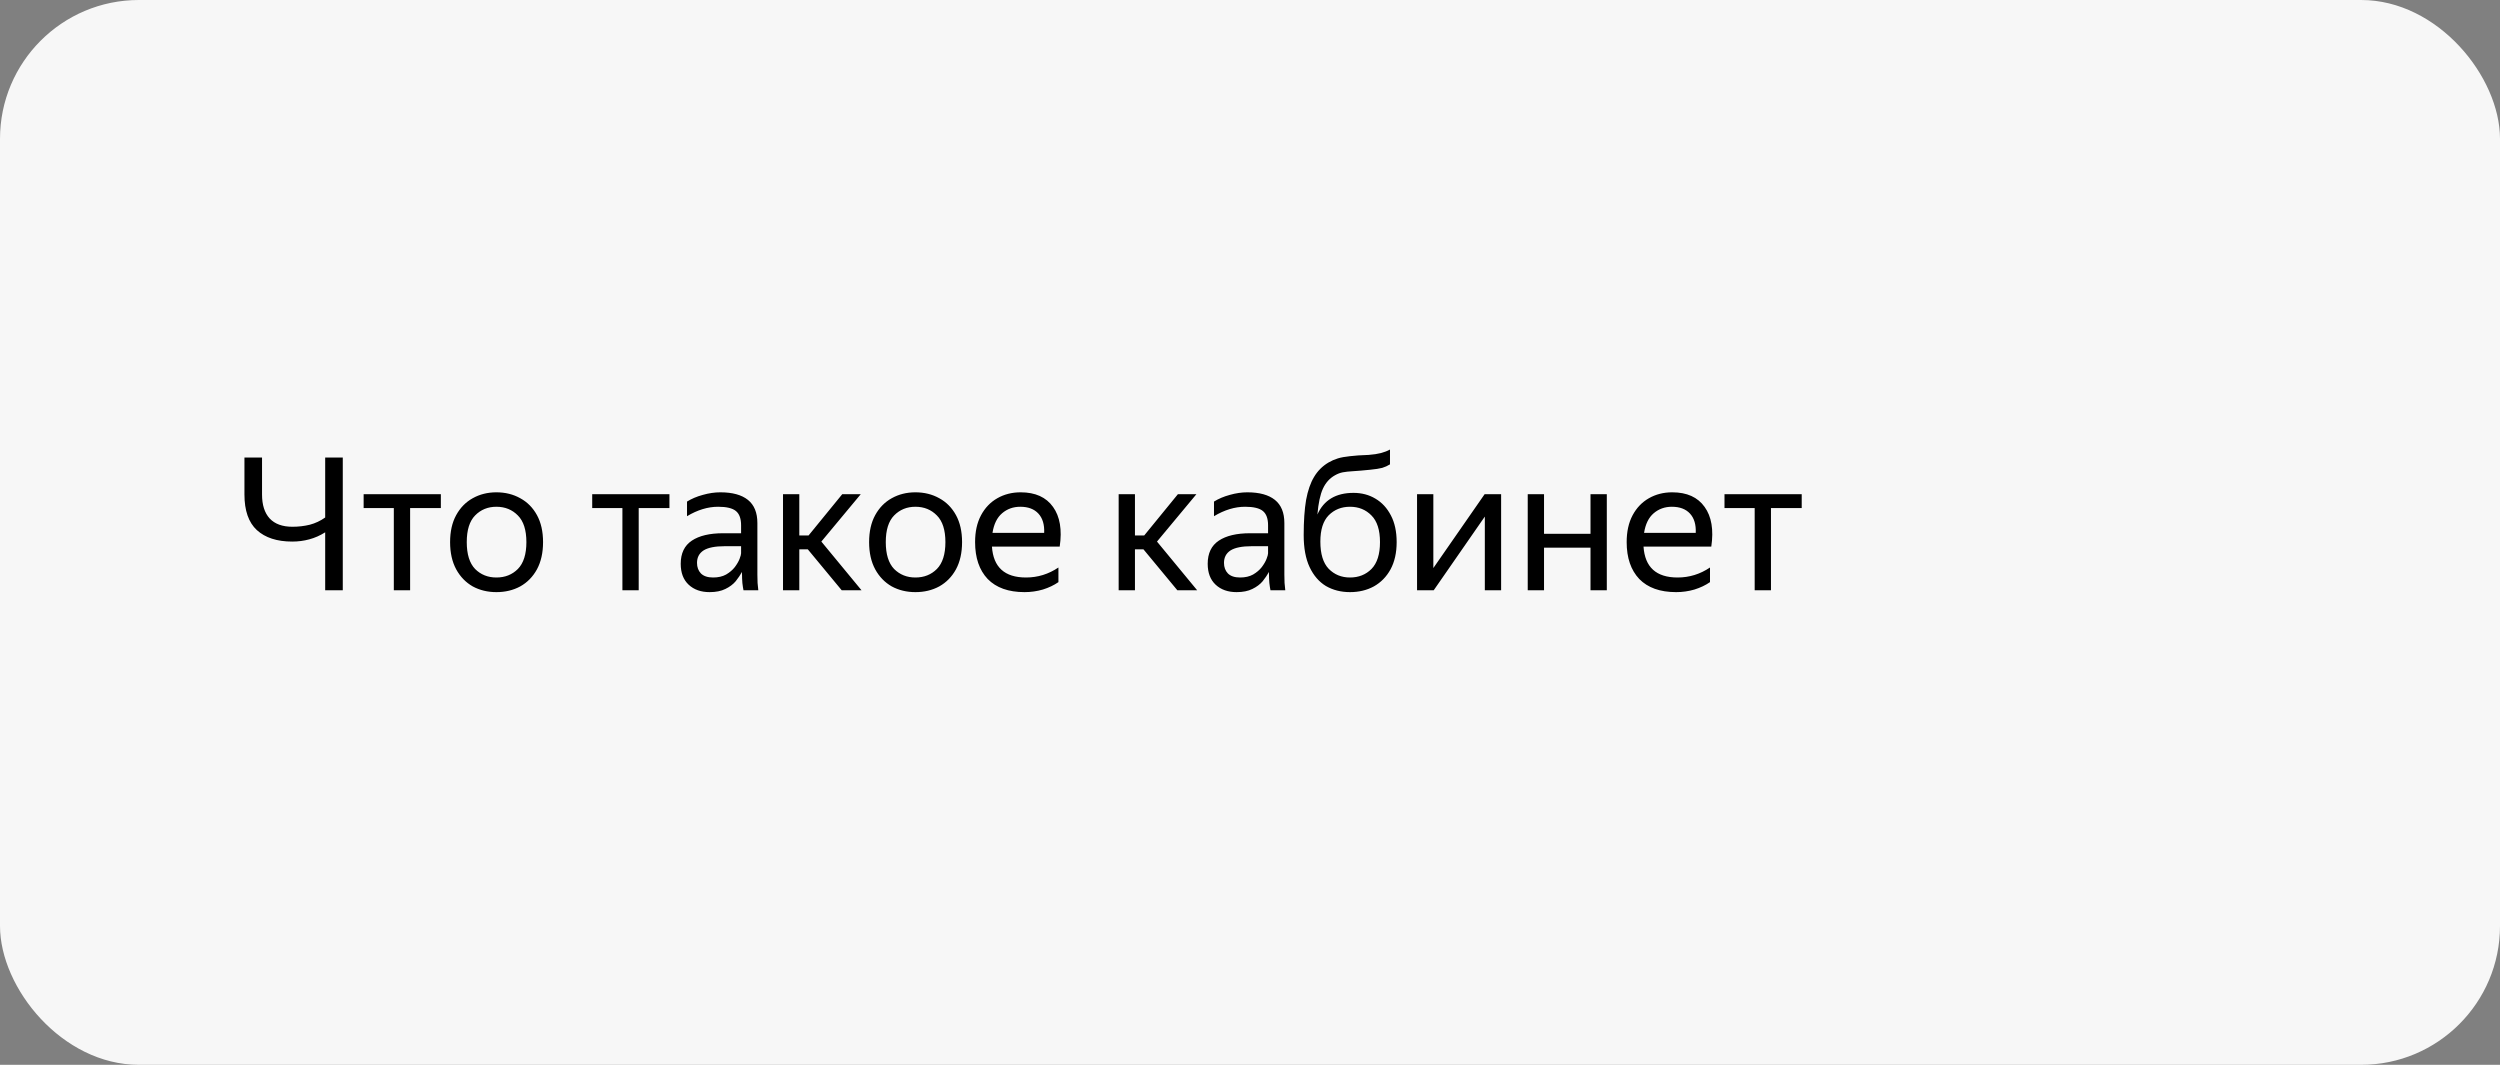
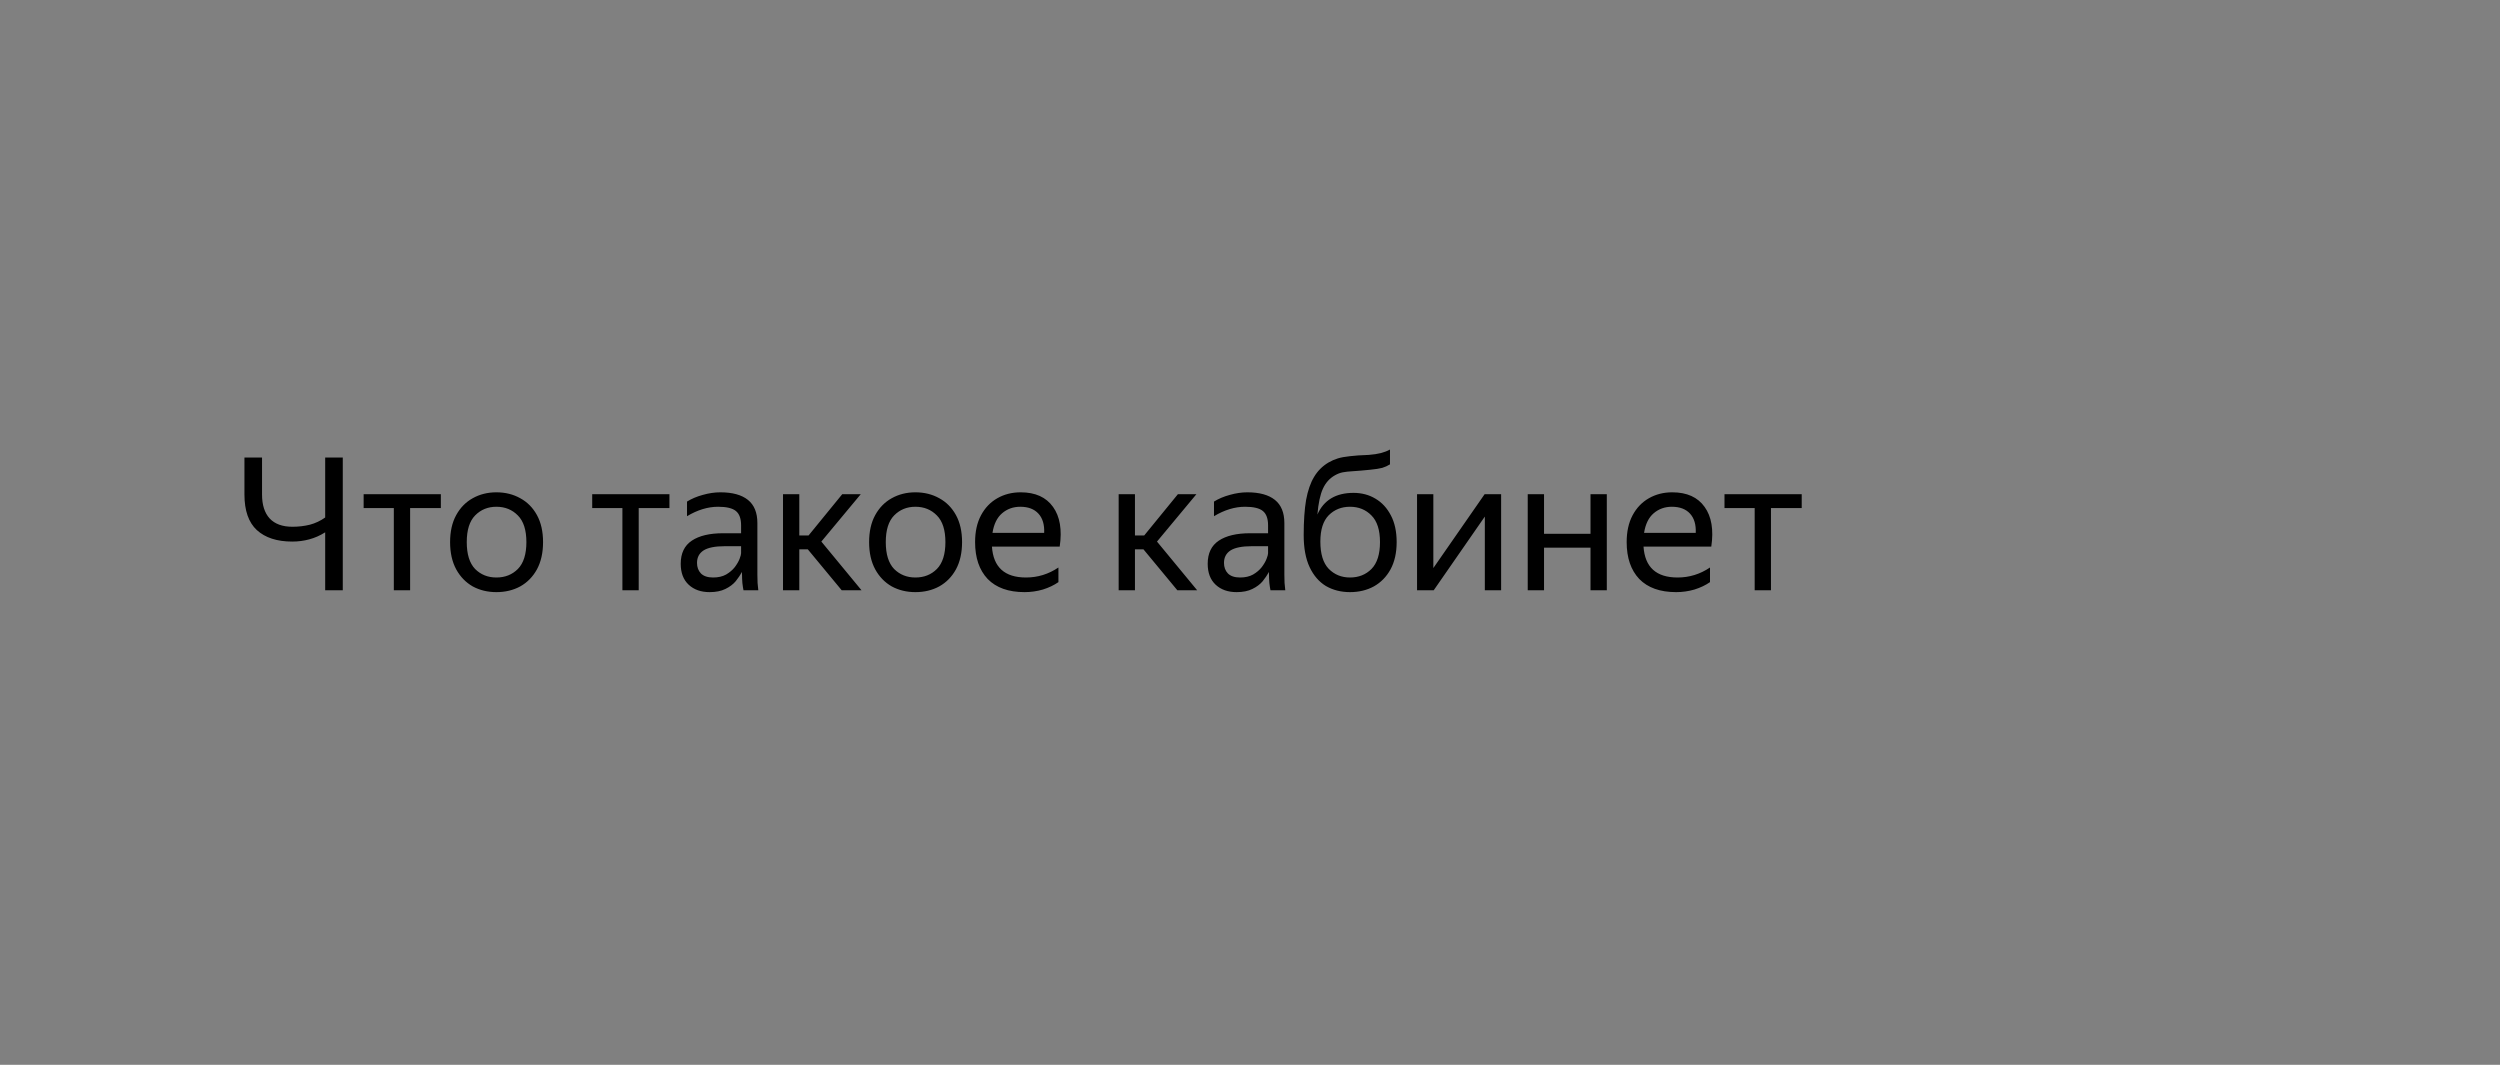
<svg xmlns="http://www.w3.org/2000/svg" width="216" height="92" viewBox="0 0 216 92" fill="none">
  <rect x="0" y="0" width="216" height="92" fill="#808080" stroke="none" />
-   <rect width="216" height="92" rx="12" fill="#F7F7F7" />
  <path d="M21.12 42.728V39.528H22.64V42.728C22.64 43.624 22.859 44.312 23.296 44.792C23.744 45.272 24.4 45.512 25.264 45.512C25.787 45.512 26.288 45.453 26.768 45.336C27.248 45.208 27.691 45 28.096 44.712V39.528H29.616V51H28.096V45.992C27.659 46.269 27.2 46.472 26.72 46.6C26.251 46.728 25.76 46.792 25.248 46.792C23.936 46.792 22.917 46.461 22.192 45.8C21.477 45.139 21.12 44.115 21.12 42.728ZM31.418 42.696H38.09V43.896H35.434V51H34.026V43.896H31.418V42.696ZM42.888 51.16C42.131 51.16 41.448 50.995 40.84 50.664C40.243 50.323 39.768 49.832 39.416 49.192C39.064 48.541 38.888 47.757 38.888 46.84C38.888 45.923 39.064 45.144 39.416 44.504C39.768 43.864 40.243 43.379 40.84 43.048C41.448 42.707 42.131 42.536 42.888 42.536C43.656 42.536 44.344 42.707 44.952 43.048C45.56 43.379 46.04 43.864 46.392 44.504C46.744 45.144 46.92 45.923 46.92 46.84C46.92 47.757 46.744 48.541 46.392 49.192C46.04 49.832 45.56 50.323 44.952 50.664C44.344 50.995 43.656 51.16 42.888 51.16ZM42.888 49.896C43.635 49.896 44.254 49.651 44.744 49.16C45.235 48.659 45.48 47.885 45.48 46.84C45.48 45.795 45.235 45.027 44.744 44.536C44.254 44.035 43.635 43.784 42.888 43.784C42.152 43.784 41.539 44.035 41.048 44.536C40.568 45.027 40.328 45.795 40.328 46.84C40.328 47.885 40.568 48.659 41.048 49.16C41.539 49.651 42.152 49.896 42.888 49.896ZM51.167 42.696H57.84V43.896H55.184V51H53.776V43.896H51.167V42.696ZM62.046 43.784C61.161 43.784 60.265 44.056 59.358 44.6V43.336C59.753 43.091 60.206 42.899 60.718 42.76C61.241 42.611 61.748 42.536 62.238 42.536C63.283 42.536 64.078 42.755 64.622 43.192C65.166 43.629 65.438 44.296 65.438 45.192V49.656C65.438 49.837 65.444 50.072 65.454 50.36C65.475 50.637 65.497 50.851 65.518 51H64.238C64.206 50.851 64.174 50.643 64.142 50.376C64.121 50.099 64.11 49.859 64.11 49.656L64.094 49.416C63.966 49.672 63.79 49.939 63.566 50.216C63.342 50.483 63.044 50.707 62.67 50.888C62.307 51.069 61.854 51.16 61.31 51.16C60.563 51.16 59.961 50.947 59.502 50.52C59.044 50.093 58.814 49.491 58.814 48.712C58.814 47.805 59.134 47.139 59.774 46.712C60.414 46.285 61.316 46.072 62.478 46.072H64.03V45.384C64.03 44.808 63.881 44.397 63.582 44.152C63.283 43.907 62.772 43.784 62.046 43.784ZM64.03 47.8V47.192H62.622C61.779 47.192 61.166 47.315 60.782 47.56C60.409 47.805 60.222 48.163 60.222 48.632C60.222 49.005 60.334 49.309 60.558 49.544C60.793 49.779 61.145 49.896 61.614 49.896C62.051 49.896 62.425 49.811 62.734 49.64C63.044 49.459 63.294 49.245 63.486 49C63.678 48.744 63.817 48.504 63.902 48.28C63.987 48.056 64.03 47.896 64.03 47.8ZM74.436 51H72.724L69.796 47.464H69.06V51H67.652V42.696H69.06V46.264H69.86L72.772 42.696H74.372L70.964 46.792L74.436 51ZM79.091 51.16C78.334 51.16 77.651 50.995 77.043 50.664C76.446 50.323 75.971 49.832 75.619 49.192C75.267 48.541 75.091 47.757 75.091 46.84C75.091 45.923 75.267 45.144 75.619 44.504C75.971 43.864 76.446 43.379 77.043 43.048C77.651 42.707 78.334 42.536 79.091 42.536C79.859 42.536 80.547 42.707 81.155 43.048C81.763 43.379 82.243 43.864 82.595 44.504C82.947 45.144 83.123 45.923 83.123 46.84C83.123 47.757 82.947 48.541 82.595 49.192C82.243 49.832 81.763 50.323 81.155 50.664C80.547 50.995 79.859 51.16 79.091 51.16ZM79.091 49.896C79.838 49.896 80.457 49.651 80.947 49.16C81.438 48.659 81.683 47.885 81.683 46.84C81.683 45.795 81.438 45.027 80.947 44.536C80.457 44.035 79.838 43.784 79.091 43.784C78.355 43.784 77.742 44.035 77.251 44.536C76.771 45.027 76.531 45.795 76.531 46.84C76.531 47.885 76.771 48.659 77.251 49.16C77.742 49.651 78.355 49.896 79.091 49.896ZM88.519 51.16C87.133 51.16 86.072 50.781 85.335 50.024C84.61 49.256 84.248 48.195 84.248 46.84C84.248 45.933 84.418 45.16 84.76 44.52C85.101 43.88 85.57 43.389 86.168 43.048C86.765 42.707 87.437 42.536 88.183 42.536C89.453 42.536 90.386 42.957 90.984 43.8C91.581 44.632 91.773 45.773 91.559 47.224H85.704C85.821 49.005 86.802 49.896 88.647 49.896C89.661 49.896 90.594 49.608 91.448 49.032V50.296C91.064 50.563 90.615 50.776 90.103 50.936C89.591 51.085 89.064 51.16 88.519 51.16ZM88.151 43.784C87.543 43.784 87.021 43.971 86.584 44.344C86.146 44.717 85.869 45.283 85.751 46.04H90.216C90.248 45.325 90.082 44.771 89.719 44.376C89.357 43.981 88.834 43.784 88.151 43.784ZM103.436 51H101.724L98.796 47.464H98.06V51H96.652V42.696H98.06V46.264H98.86L101.772 42.696H103.372L99.964 46.792L103.436 51ZM107.577 43.784C106.692 43.784 105.796 44.056 104.889 44.6V43.336C105.284 43.091 105.737 42.899 106.249 42.76C106.772 42.611 107.279 42.536 107.769 42.536C108.815 42.536 109.609 42.755 110.153 43.192C110.697 43.629 110.969 44.296 110.969 45.192V49.656C110.969 49.837 110.975 50.072 110.985 50.36C111.007 50.637 111.028 50.851 111.049 51H109.769C109.737 50.851 109.705 50.643 109.673 50.376C109.652 50.099 109.641 49.859 109.641 49.656L109.625 49.416C109.497 49.672 109.321 49.939 109.097 50.216C108.873 50.483 108.575 50.707 108.201 50.888C107.839 51.069 107.385 51.16 106.841 51.16C106.095 51.16 105.492 50.947 105.033 50.52C104.575 50.093 104.345 49.491 104.345 48.712C104.345 47.805 104.665 47.139 105.305 46.712C105.945 46.285 106.847 46.072 108.009 46.072H109.561V45.384C109.561 44.808 109.412 44.397 109.113 44.152C108.815 43.907 108.303 43.784 107.577 43.784ZM109.561 47.8V47.192H108.153C107.311 47.192 106.697 47.315 106.313 47.56C105.94 47.805 105.753 48.163 105.753 48.632C105.753 49.005 105.865 49.309 106.089 49.544C106.324 49.779 106.676 49.896 107.145 49.896C107.583 49.896 107.956 49.811 108.265 49.64C108.575 49.459 108.825 49.245 109.017 49C109.209 48.744 109.348 48.504 109.433 48.28C109.519 48.056 109.561 47.896 109.561 47.8ZM116.943 42.584C117.647 42.584 118.277 42.749 118.831 43.08C119.397 43.411 119.845 43.896 120.175 44.536C120.506 45.165 120.671 45.933 120.671 46.84C120.671 47.757 120.495 48.541 120.143 49.192C119.791 49.832 119.311 50.323 118.703 50.664C118.095 50.995 117.407 51.16 116.639 51.16C115.861 51.16 115.167 50.984 114.559 50.632C113.962 50.269 113.493 49.725 113.151 49C112.81 48.275 112.639 47.352 112.639 46.232C112.639 45.016 112.709 44.003 112.847 43.192C112.997 42.381 113.226 41.72 113.535 41.208C113.845 40.685 114.261 40.269 114.783 39.96C115.039 39.811 115.306 39.693 115.583 39.608C115.861 39.523 116.207 39.459 116.623 39.416C117.05 39.363 117.594 39.325 118.255 39.304C118.671 39.272 119.023 39.219 119.311 39.144C119.599 39.069 119.861 38.968 120.095 38.84V40.12C119.893 40.248 119.669 40.349 119.423 40.424C119.178 40.488 118.837 40.541 118.399 40.584C117.77 40.648 117.269 40.691 116.895 40.712C116.533 40.733 116.239 40.765 116.015 40.808C115.791 40.851 115.567 40.936 115.343 41.064C114.885 41.32 114.538 41.704 114.303 42.216C114.069 42.717 113.909 43.464 113.823 44.456C114.378 43.208 115.418 42.584 116.943 42.584ZM116.639 49.896C117.386 49.896 118.005 49.651 118.495 49.16C118.986 48.659 119.231 47.885 119.231 46.84C119.231 45.795 118.986 45.027 118.495 44.536C118.005 44.035 117.386 43.784 116.639 43.784C115.903 43.784 115.29 44.029 114.799 44.52C114.319 45.011 114.079 45.768 114.079 46.792C114.079 47.859 114.319 48.643 114.799 49.144C115.29 49.645 115.903 49.896 116.639 49.896ZM123.841 42.696V49.08L128.273 42.696H129.697V51H128.289V44.632L123.873 51H122.433V42.696H123.841ZM133.404 42.696V46.12H137.42V42.696H138.828V51H137.42V47.32H133.404V51H131.996V42.696H133.404ZM144.816 51.16C143.43 51.16 142.368 50.781 141.632 50.024C140.907 49.256 140.544 48.195 140.544 46.84C140.544 45.933 140.715 45.16 141.056 44.52C141.398 43.88 141.867 43.389 142.464 43.048C143.062 42.707 143.734 42.536 144.48 42.536C145.75 42.536 146.683 42.957 147.28 43.8C147.878 44.632 148.07 45.773 147.856 47.224H142C142.118 49.005 143.099 49.896 144.944 49.896C145.958 49.896 146.891 49.608 147.744 49.032V50.296C147.36 50.563 146.912 50.776 146.4 50.936C145.888 51.085 145.36 51.16 144.816 51.16ZM144.448 43.784C143.84 43.784 143.318 43.971 142.88 44.344C142.443 44.717 142.166 45.283 142.048 46.04H146.512C146.544 45.325 146.379 44.771 146.016 44.376C145.654 43.981 145.131 43.784 144.448 43.784ZM148.996 42.696H155.668V43.896H153.012V51H151.604V43.896H148.996V42.696Z" fill="black" />
</svg>